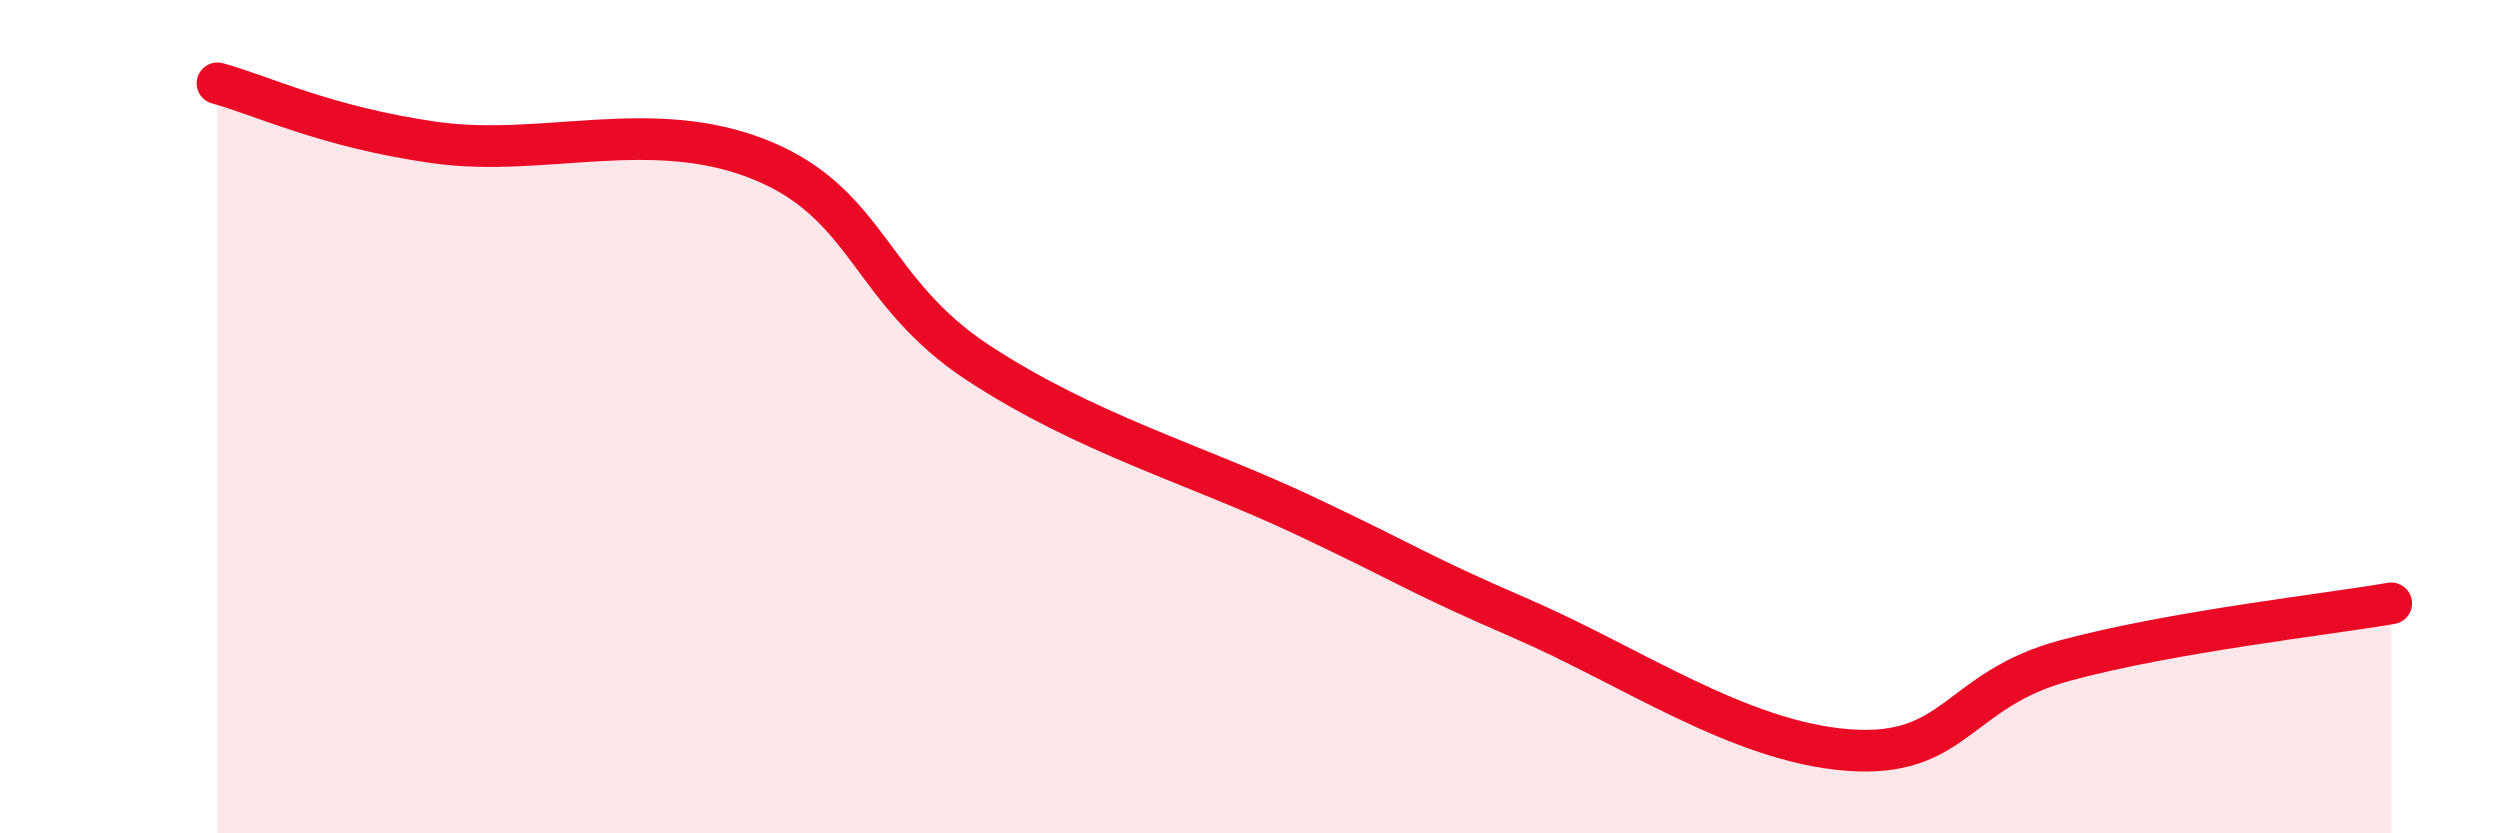
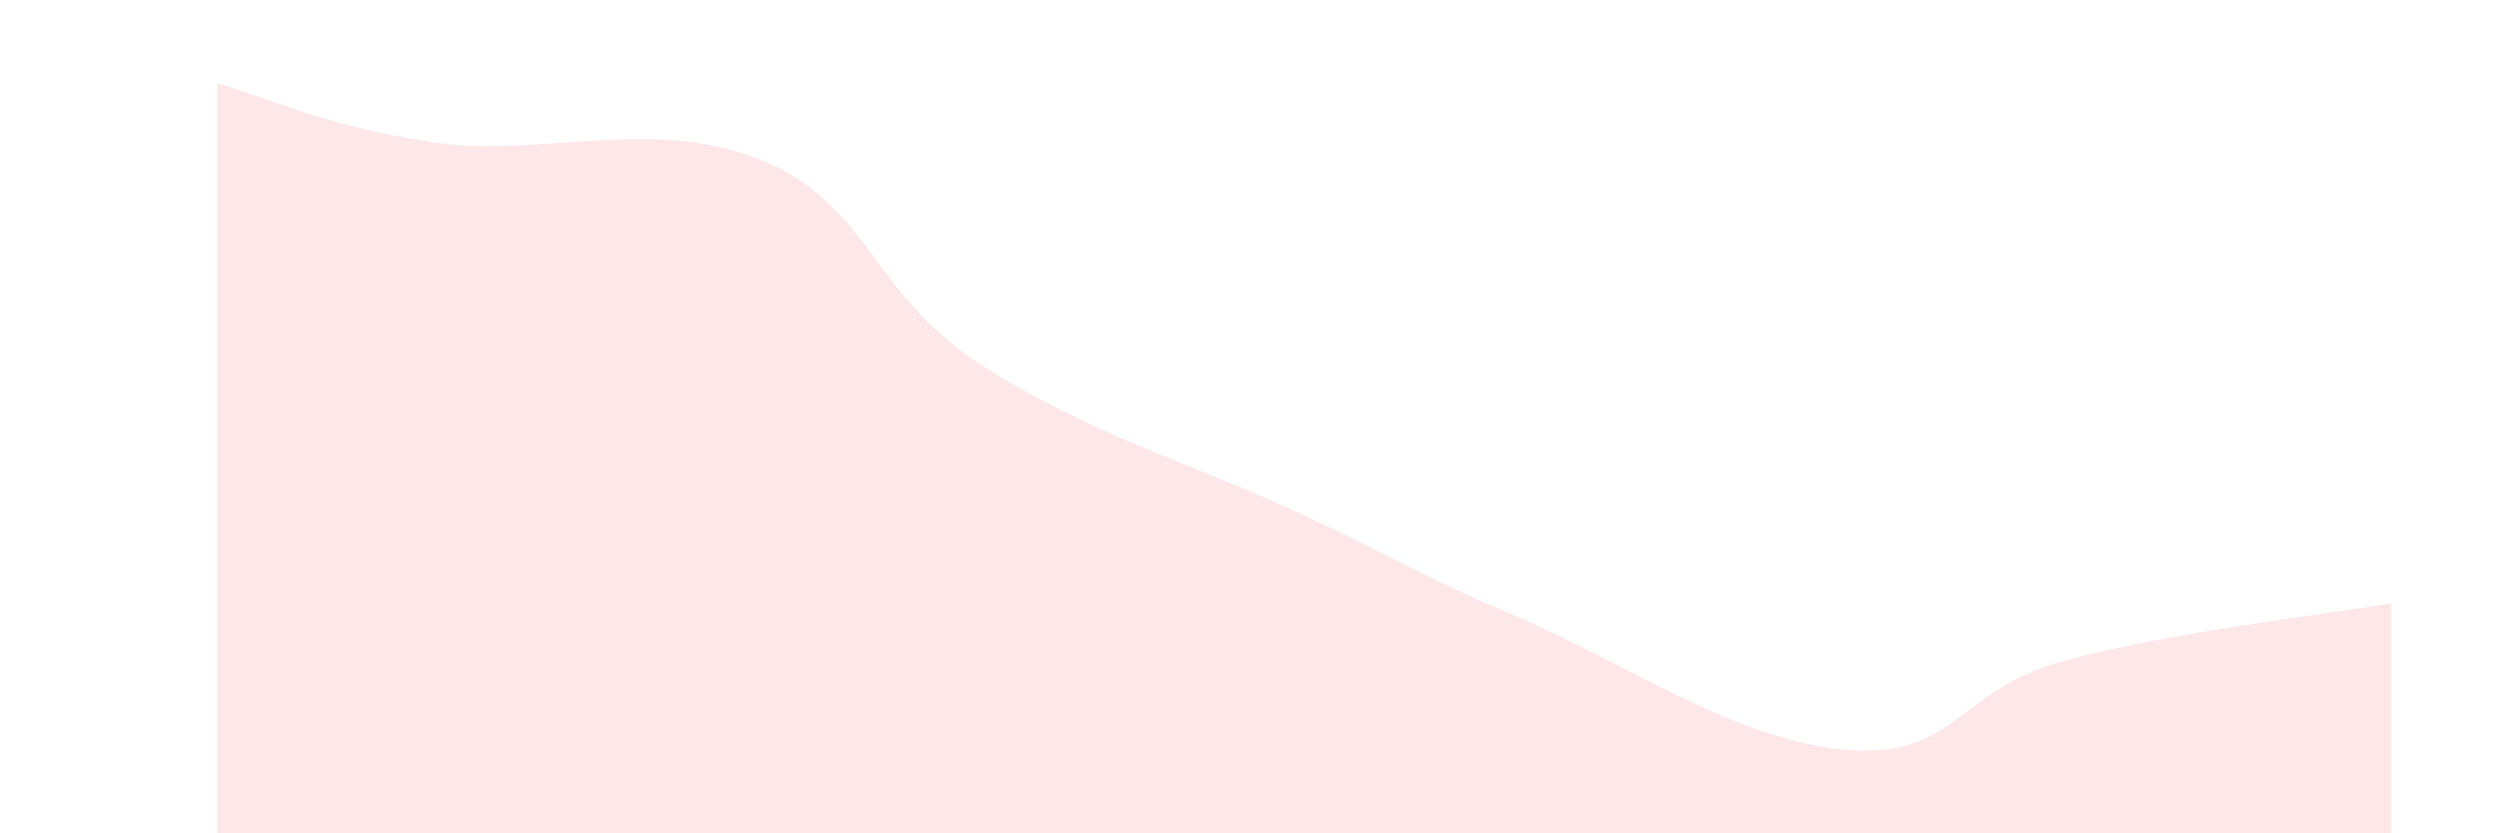
<svg xmlns="http://www.w3.org/2000/svg" width="60" height="20" viewBox="0 0 60 20">
  <path d="M 5.22,2 C 6.26,2.28 7.82,3.05 10.43,3.42 C 13.04,3.79 15.65,2.78 18.26,3.84 C 20.87,4.9 20.87,7 23.48,8.71 C 26.09,10.42 28.69,11.14 31.3,12.37 C 33.91,13.6 33.91,13.72 36.52,14.85 C 39.13,15.98 41.74,17.8 44.35,18 C 46.96,18.2 46.96,16.55 49.57,15.85 C 52.18,15.15 55.83,14.75 57.39,14.48L57.39 20L5.22 20Z" fill="#EB0A25" opacity="0.1" stroke-linecap="round" stroke-linejoin="round" />
-   <path d="M 5.22,2 C 6.26,2.28 7.82,3.05 10.43,3.42 C 13.04,3.79 15.65,2.78 18.26,3.84 C 20.87,4.9 20.87,7 23.48,8.71 C 26.09,10.42 28.69,11.14 31.3,12.37 C 33.91,13.6 33.91,13.72 36.52,14.85 C 39.13,15.98 41.74,17.8 44.35,18 C 46.96,18.2 46.96,16.55 49.57,15.85 C 52.18,15.15 55.83,14.75 57.39,14.48" stroke="#EB0A25" stroke-width="1" fill="none" stroke-linecap="round" stroke-linejoin="round" />
</svg>